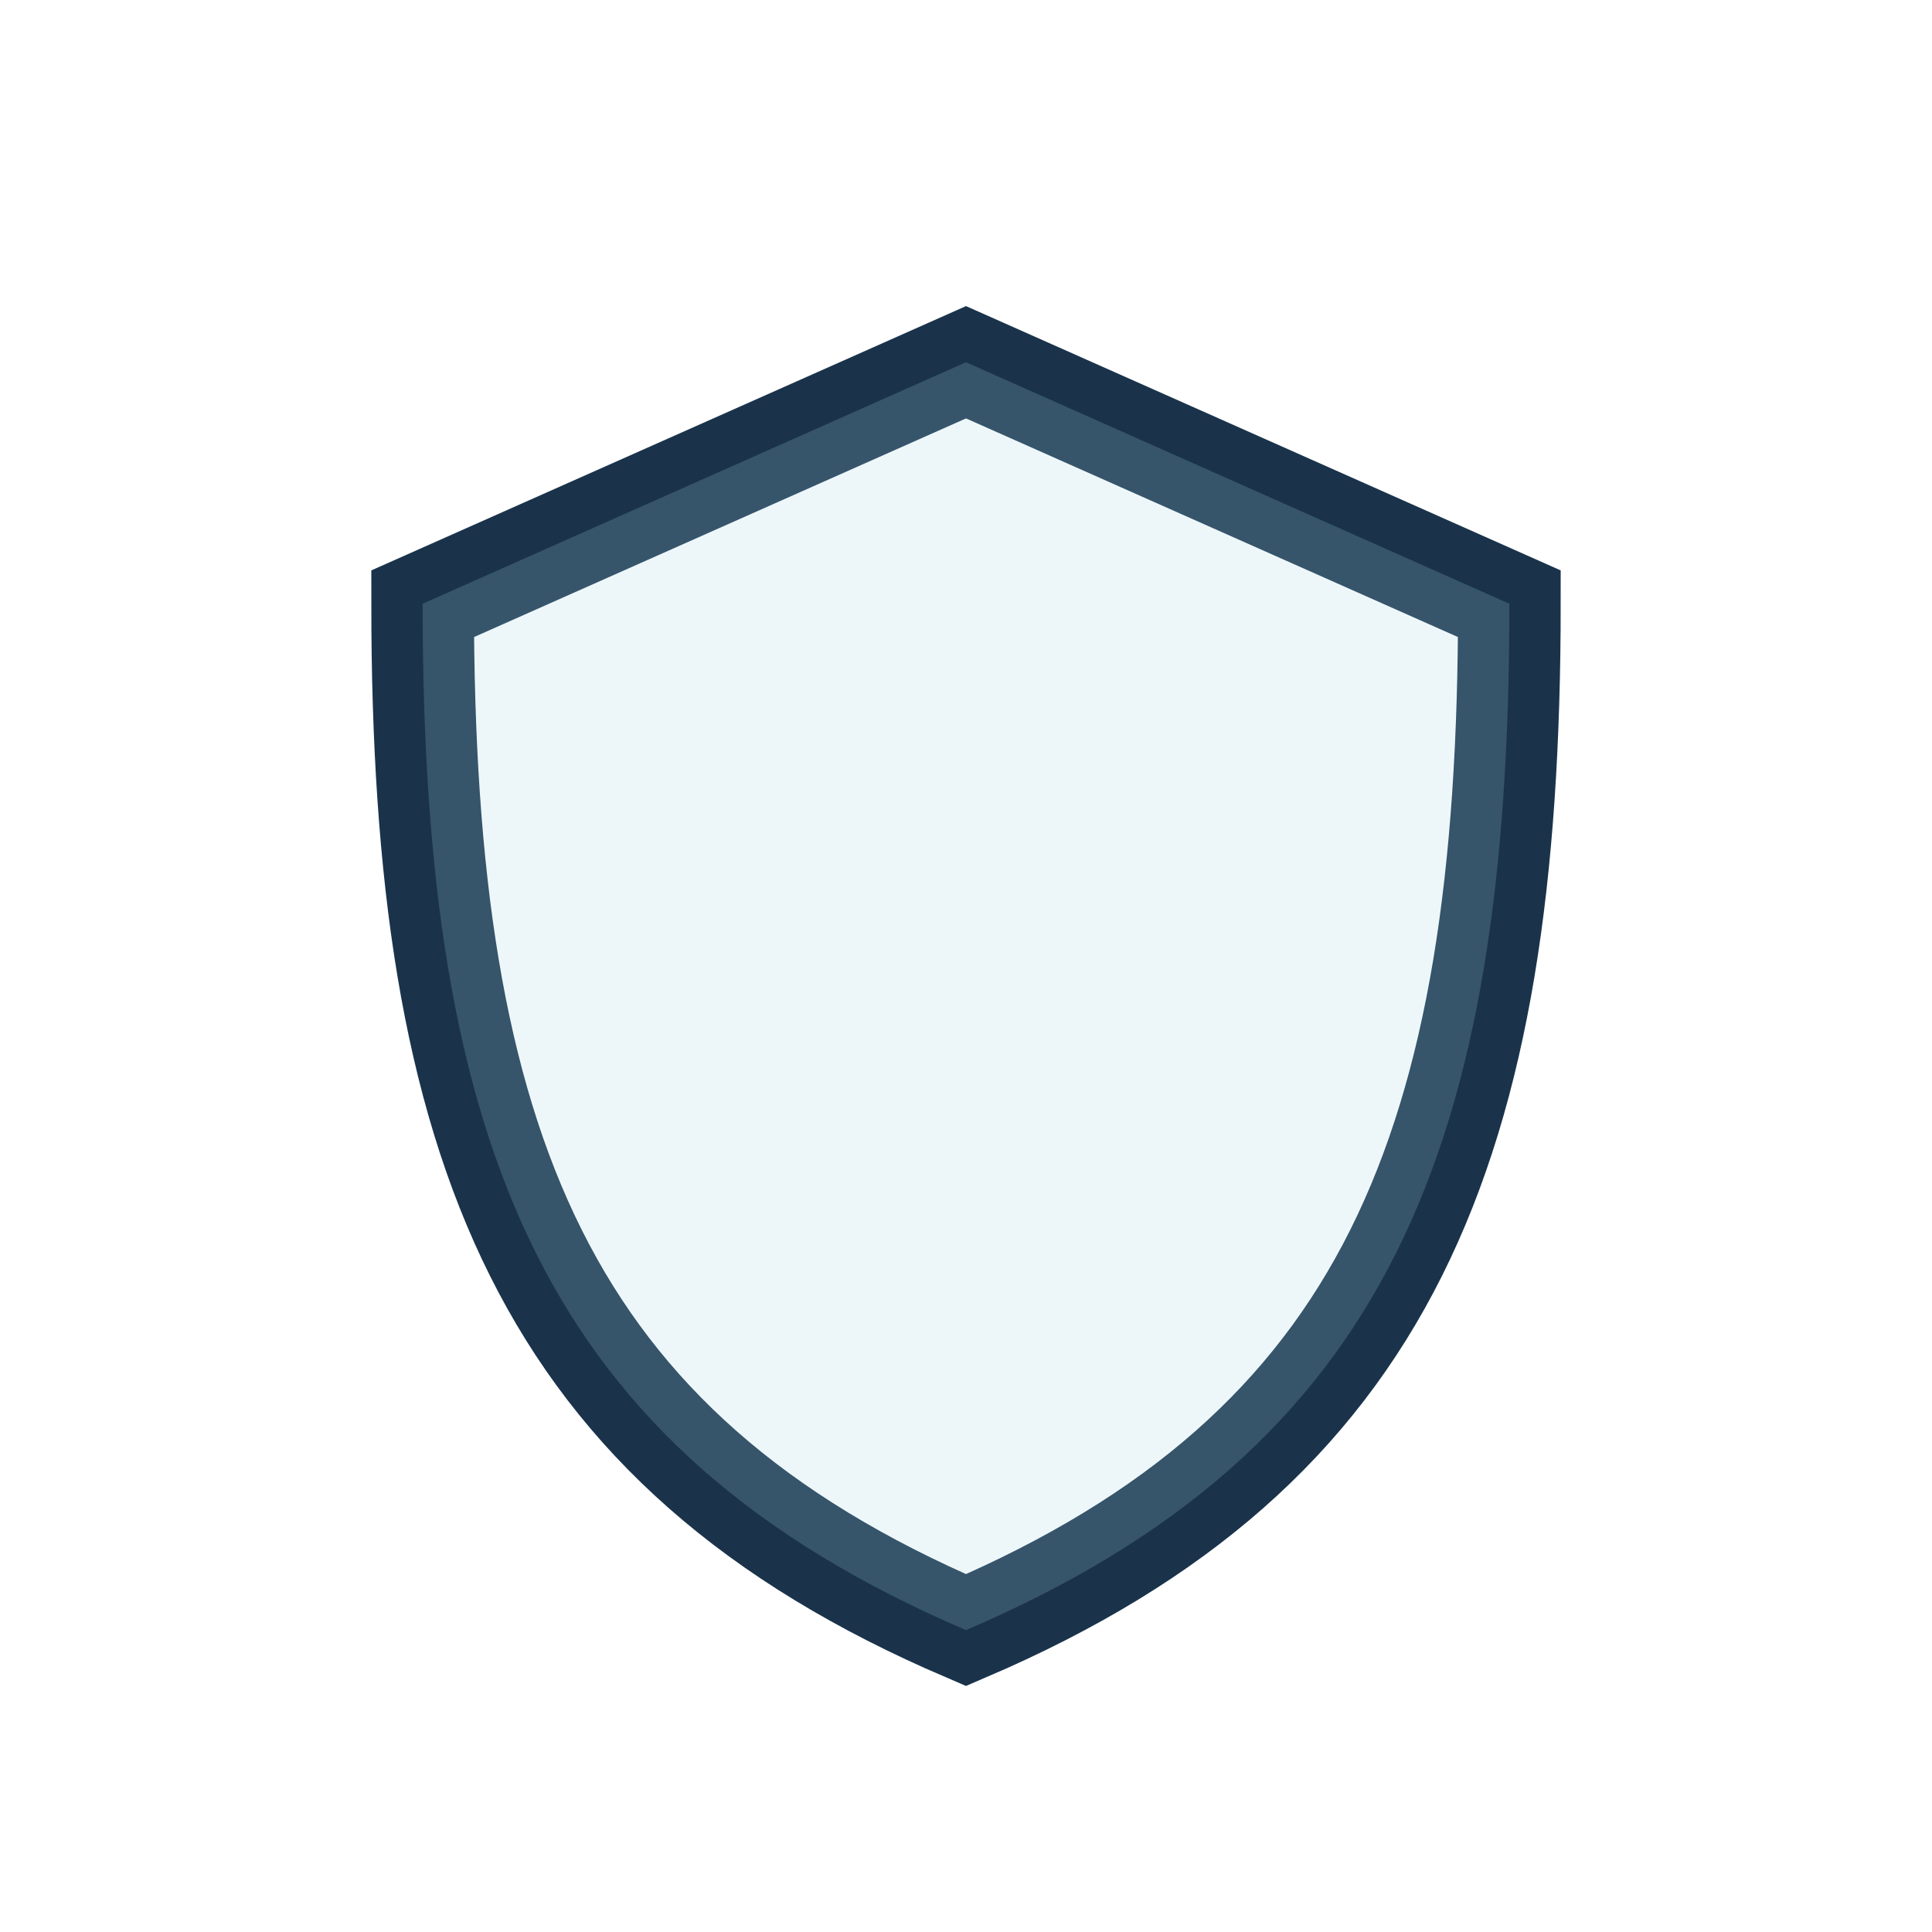
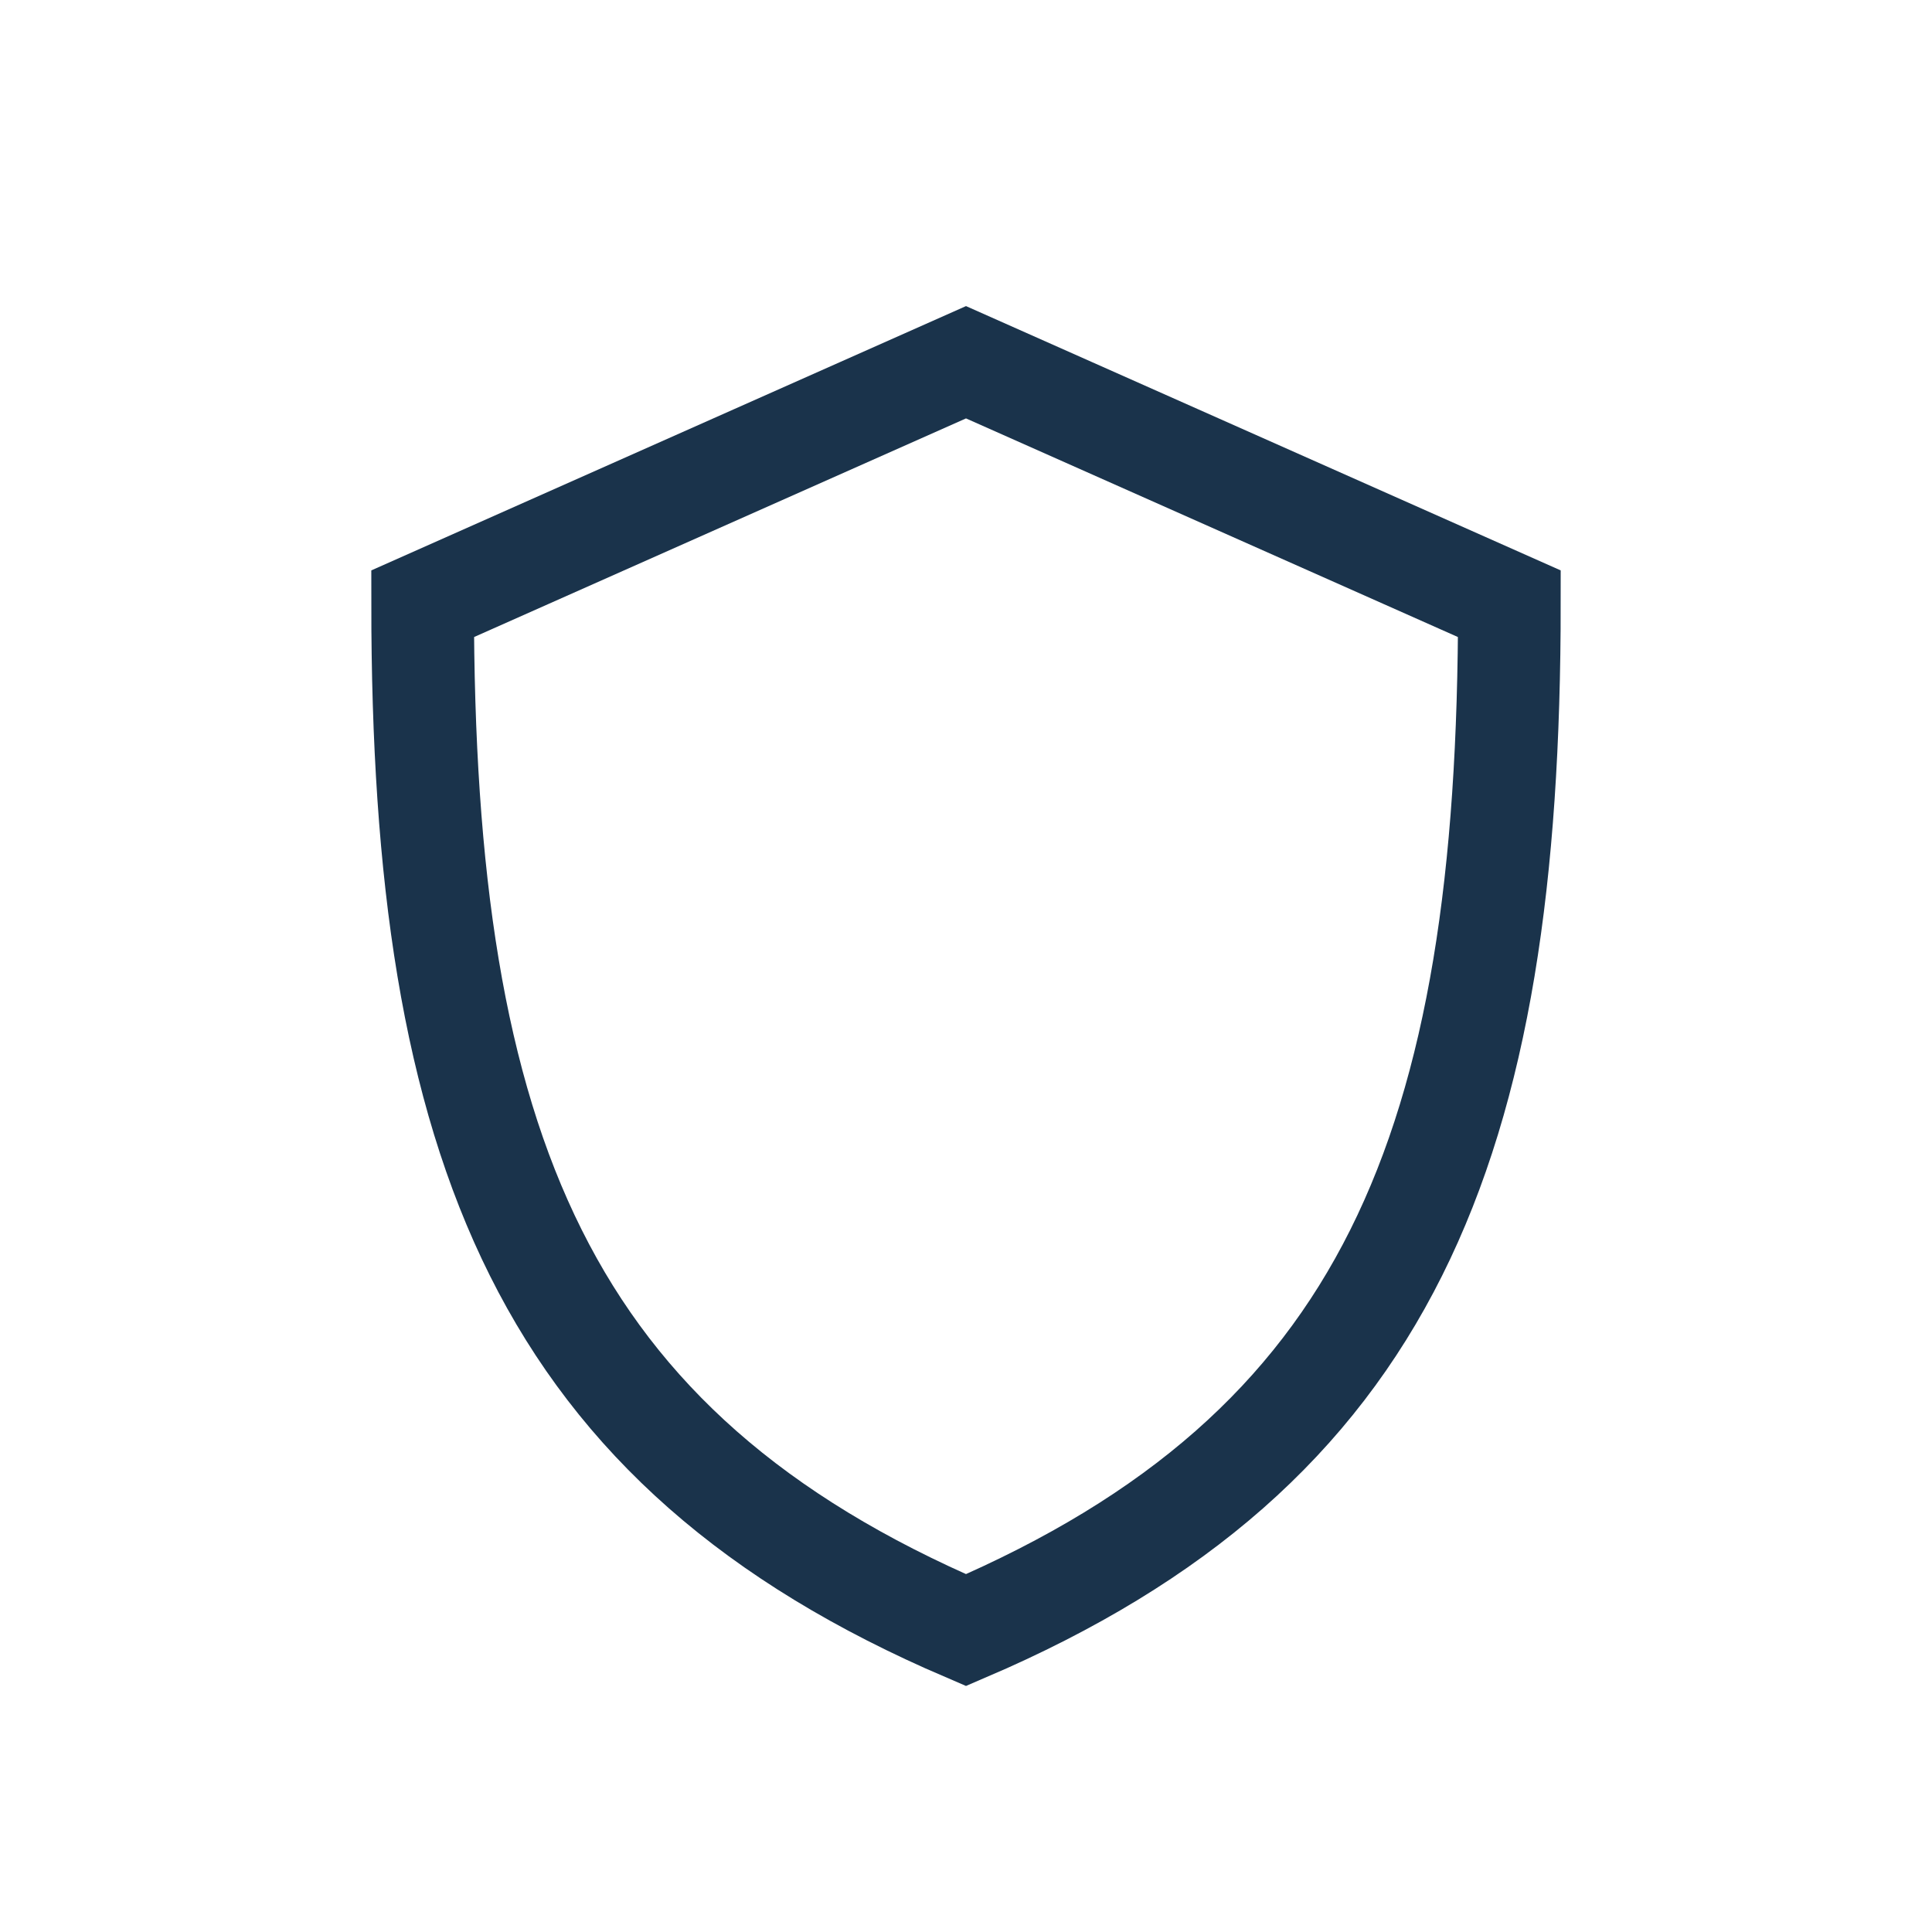
<svg xmlns="http://www.w3.org/2000/svg" width="32" height="32" viewBox="0 0 32 32">
  <path d="M16 27c7-3 9-8 9-17l-9-4-9 4c0 9 2 14 9 17z" fill="none" stroke="#1A334B" stroke-width="1.7" />
-   <path d="M16 27c7-3 9-8 9-17l-9-4-9 4c0 9 2 14 9 17z" fill="#A9D8E8" opacity=".2" />
</svg>